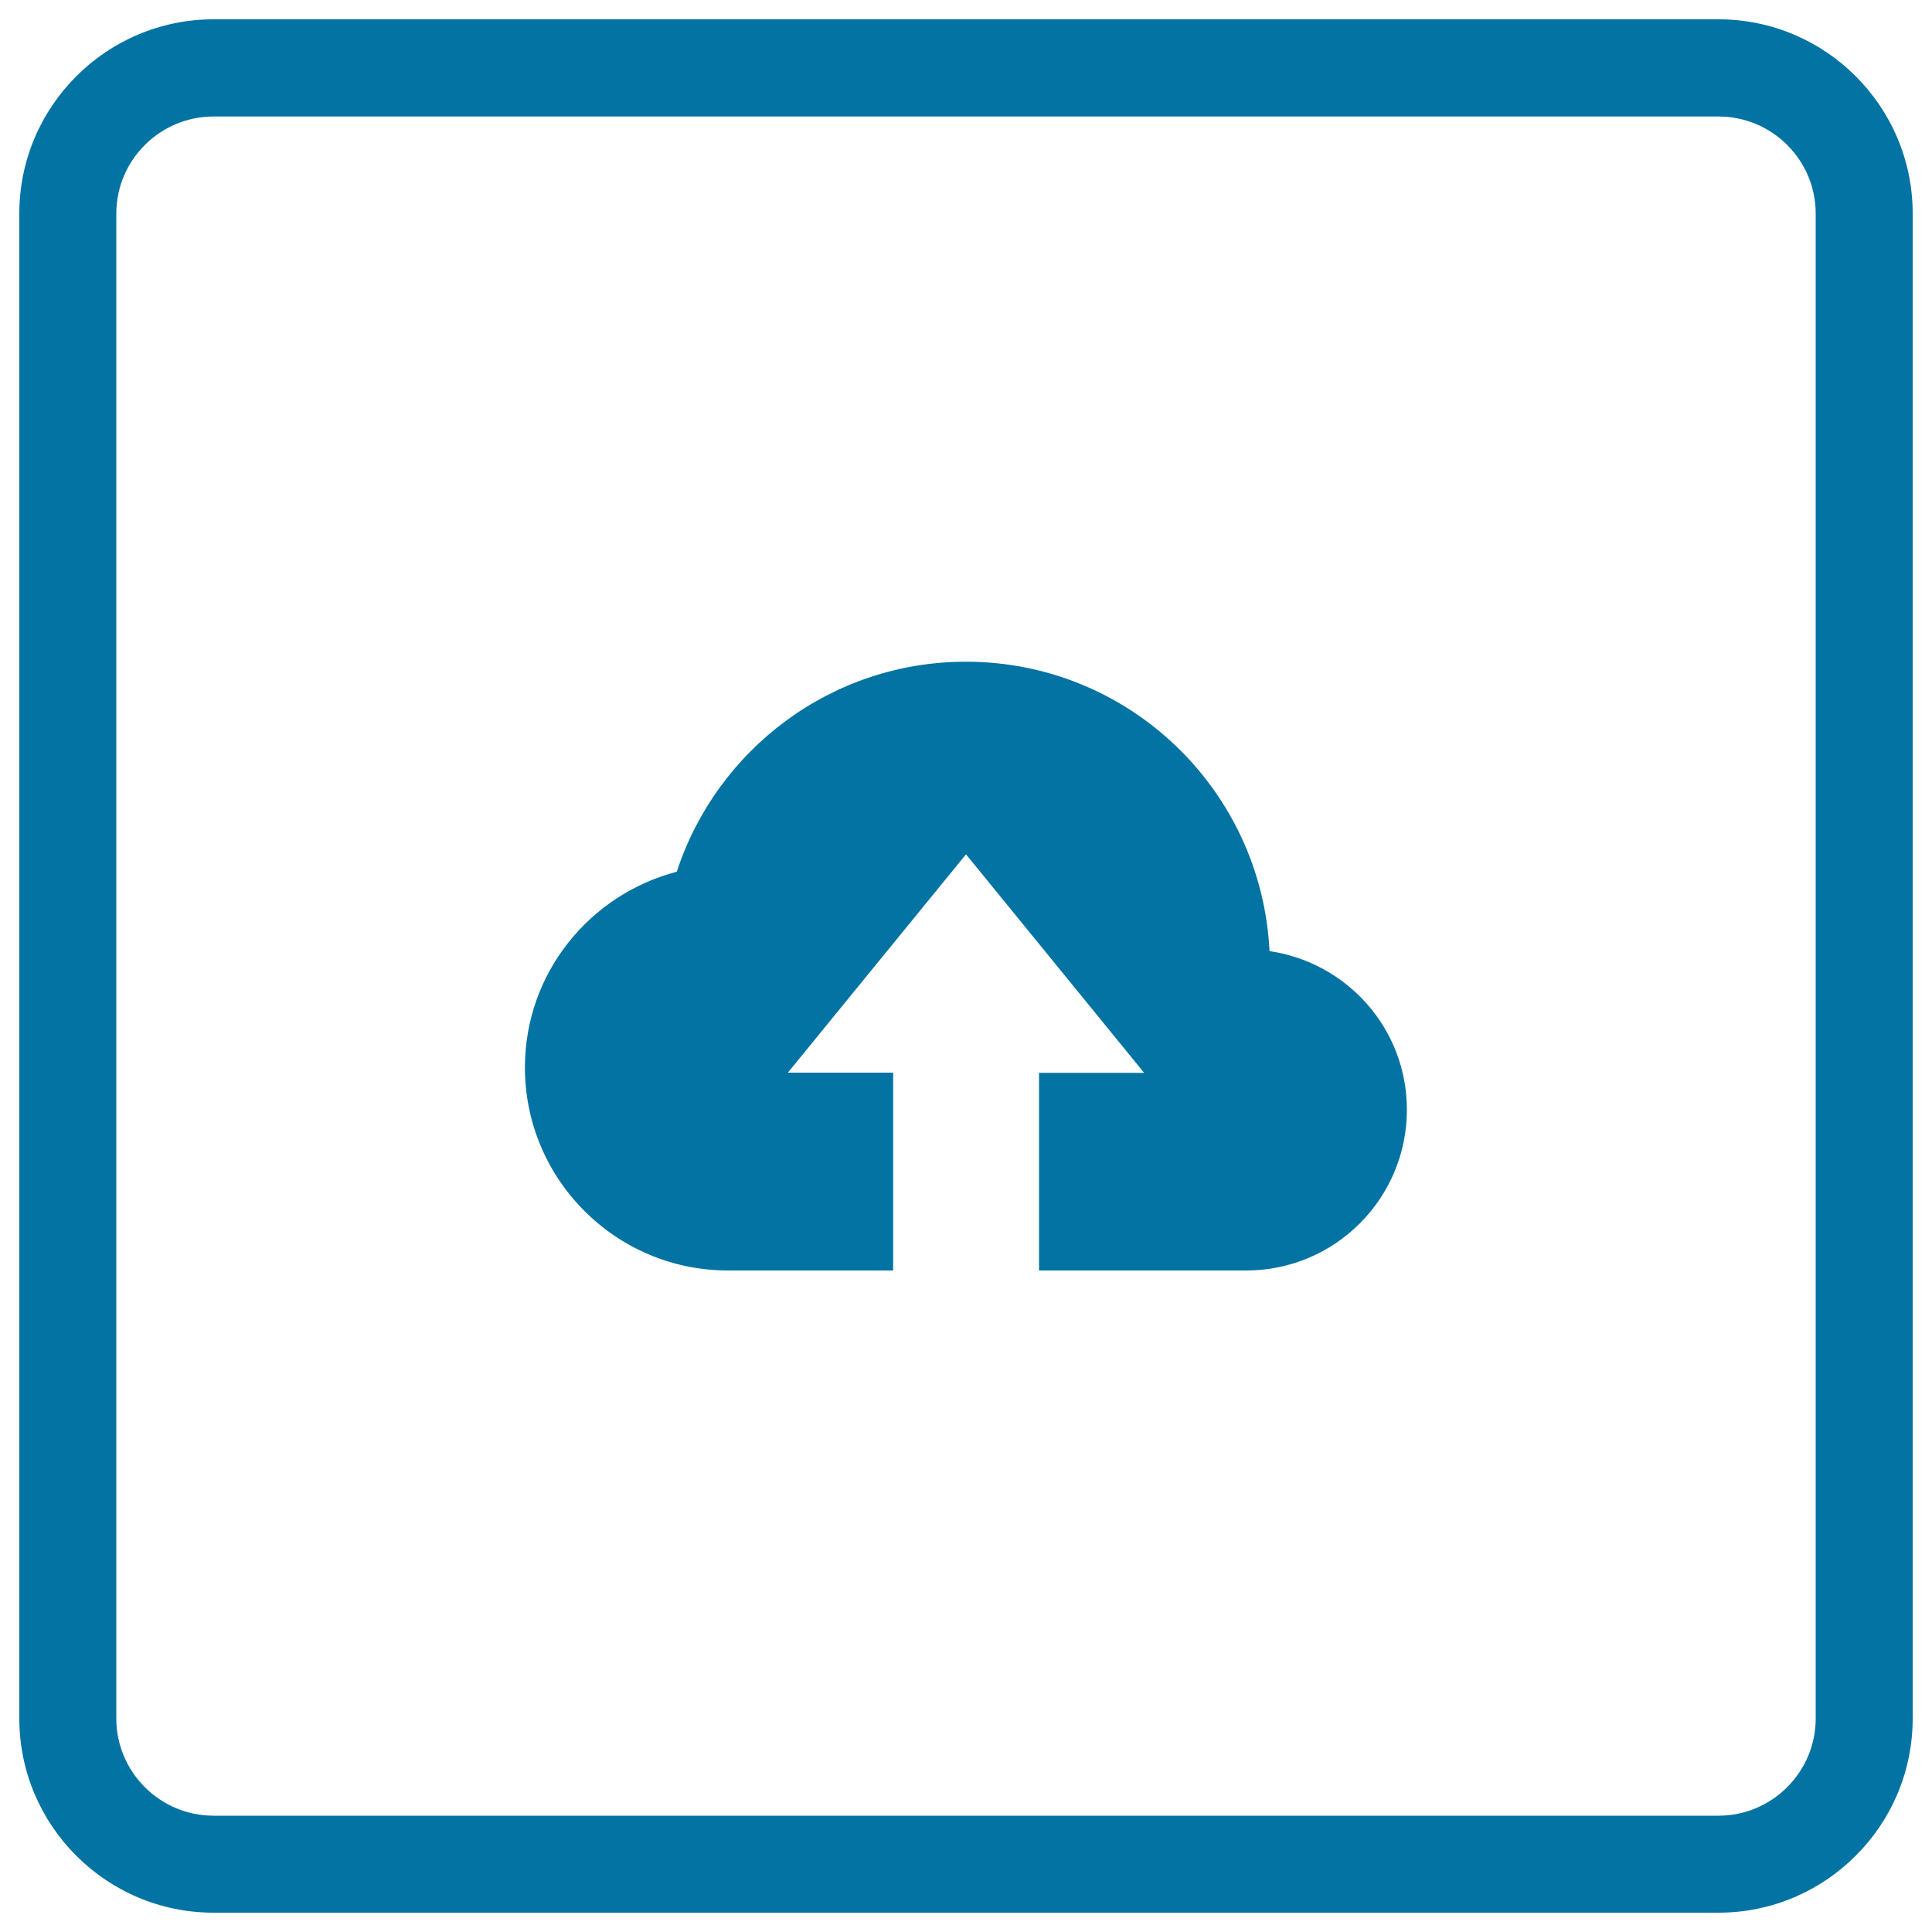
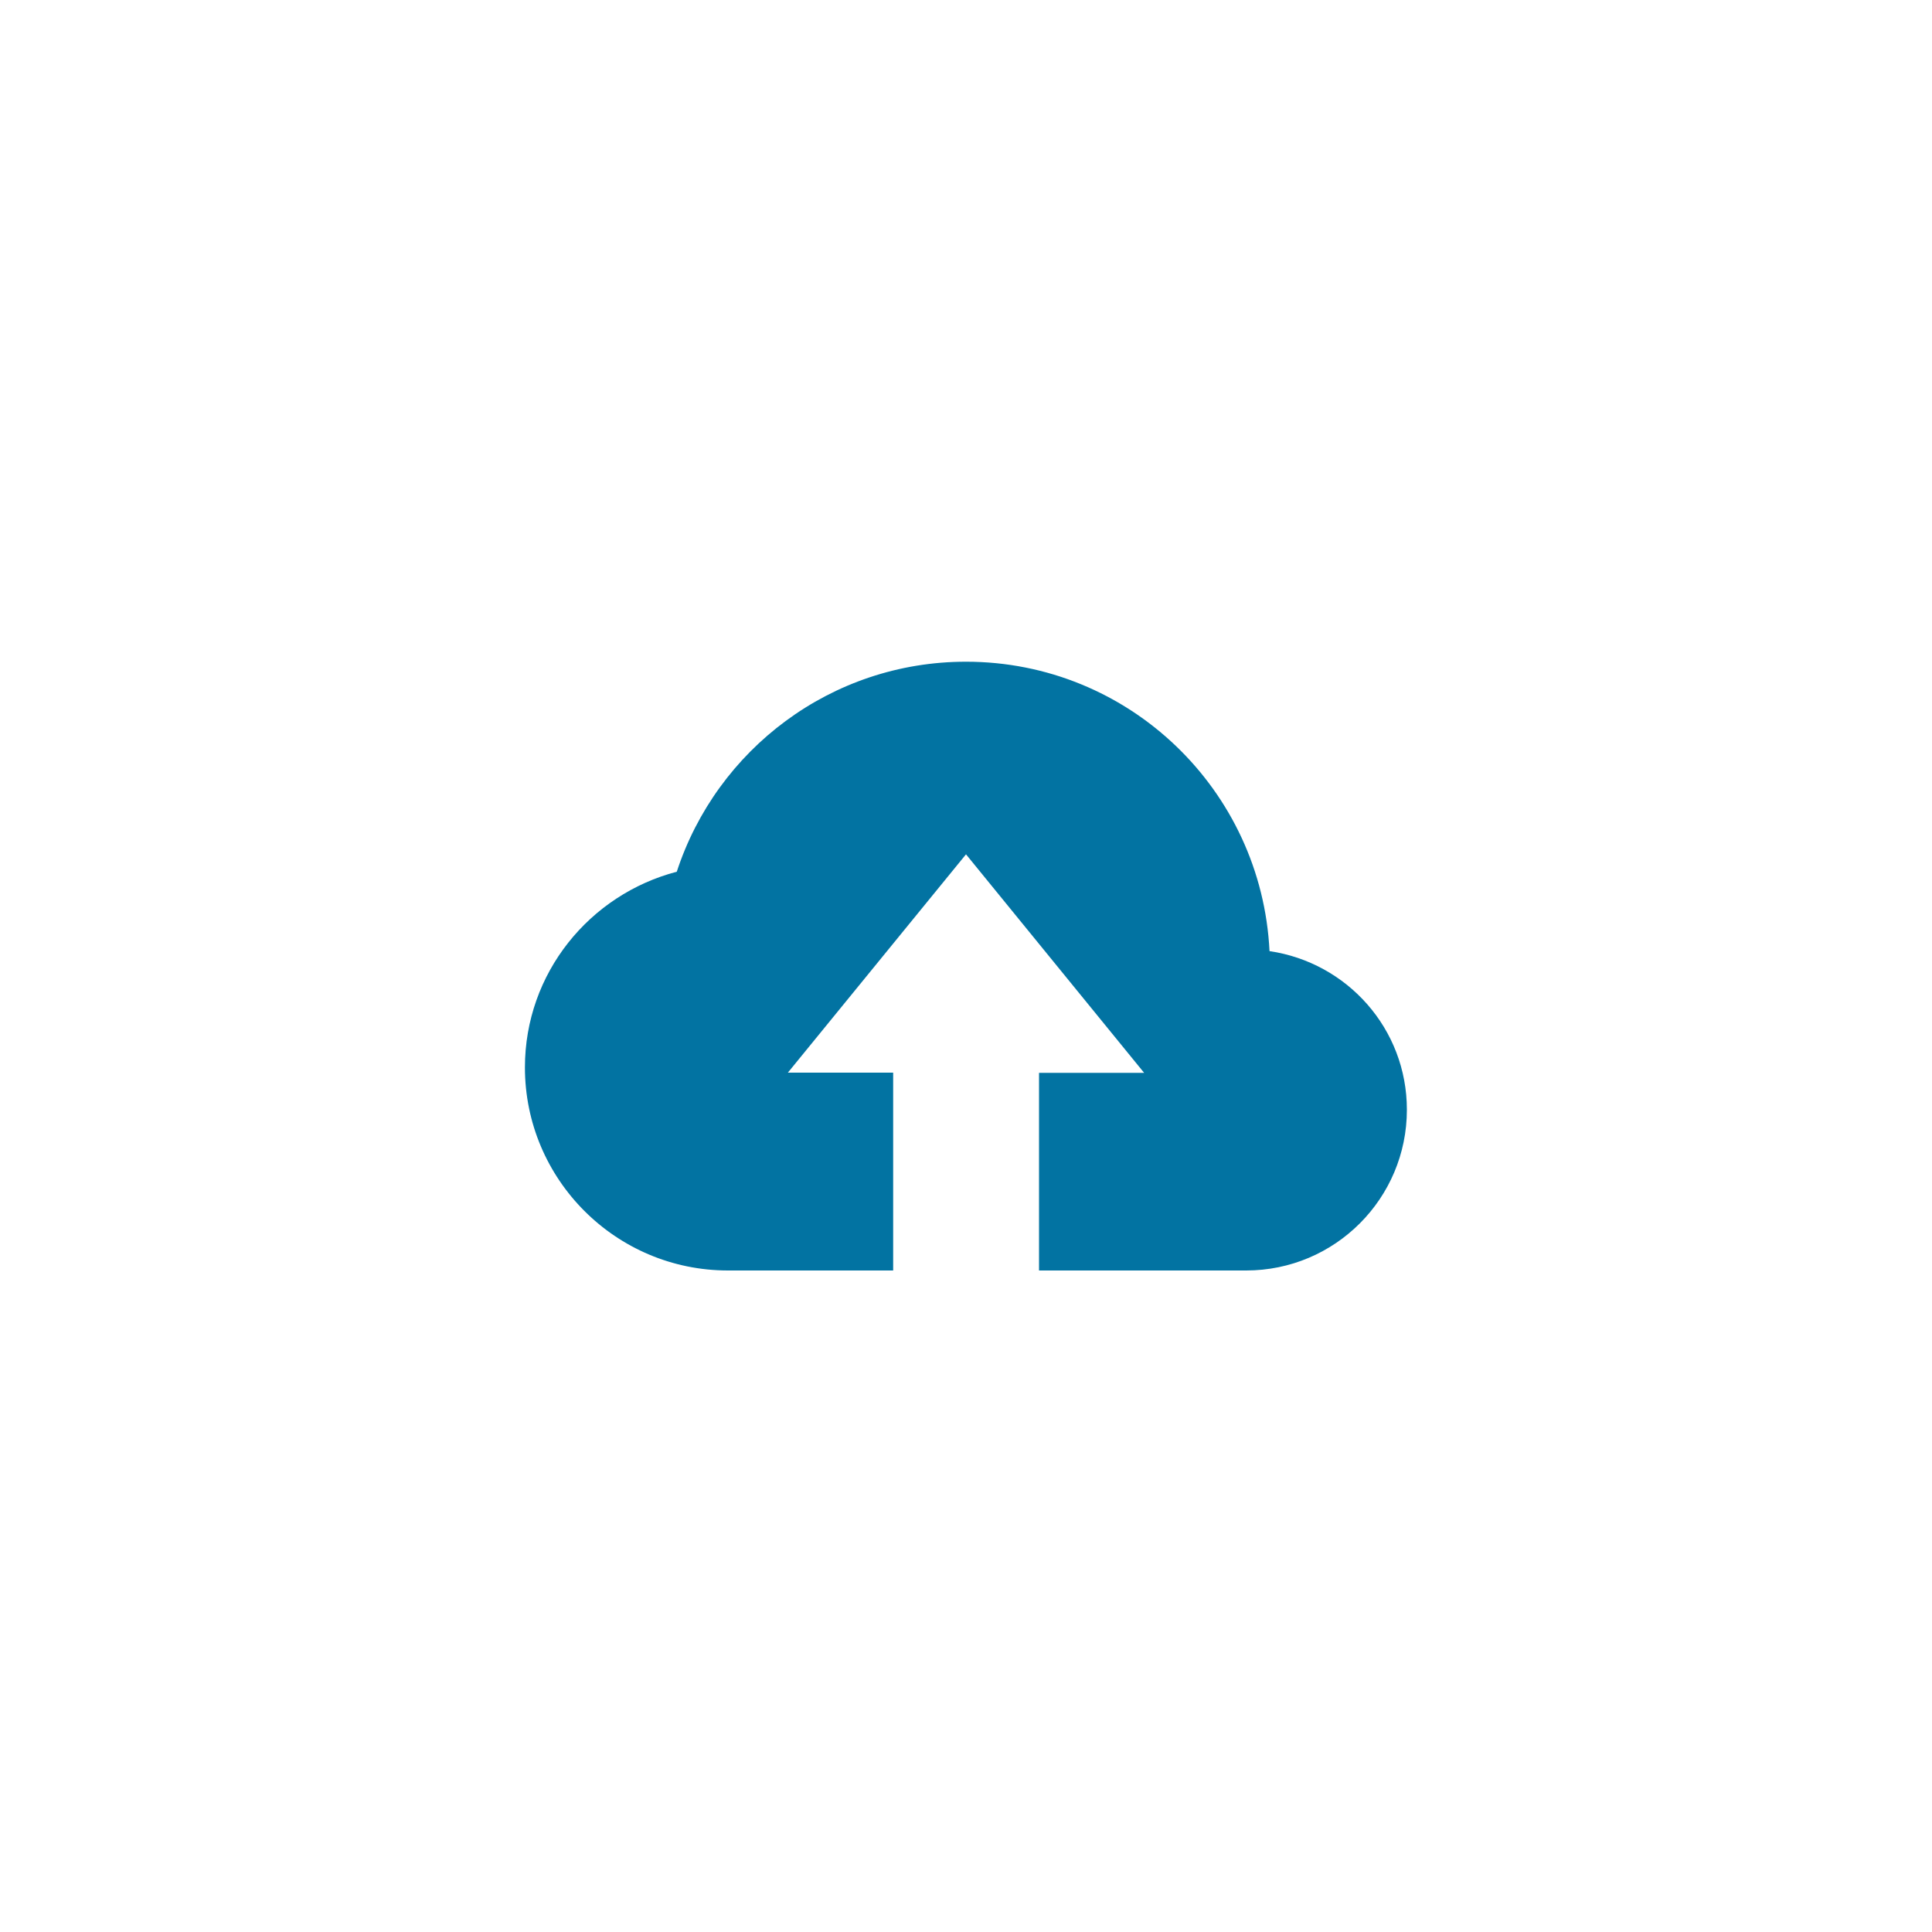
<svg xmlns="http://www.w3.org/2000/svg" viewBox="0 0 1000 1000" style="fill:#0273a2">
  <title>Upload Symbol In A Square SVG icon</title>
  <g>
    <g>
-       <path d="M889.5,990h-779C55.1,990,10,944.9,10,889.5v-779C10,55.1,55.1,10,110.5,10h779C944.9,10,990,55.1,990,110.5v779C990,944.9,944.9,990,889.5,990z M110.5,60.3c-27.7,0-50.3,22.6-50.3,50.2v779c0,27.7,22.6,50.3,50.3,50.3h779c27.7,0,50.3-22.6,50.3-50.3v-779c0-27.7-22.6-50.2-50.3-50.2H110.5z" />
      <path d="M657.1,492.3C653,408.9,584.4,342.5,500,342.5c-69.9,0-129.1,45.6-149.7,108.7c-45.1,11.8-78.6,52.5-78.6,101.3c0,58,47.1,105.1,105.1,105.1h85.5V555.2h-54.5L500,442.2l92.2,113.1h-54.4v102.3H645c46,0,83.2-37.3,83.2-83.2C728.2,532.5,697.3,498.2,657.1,492.3z" />
    </g>
  </g>
</svg>